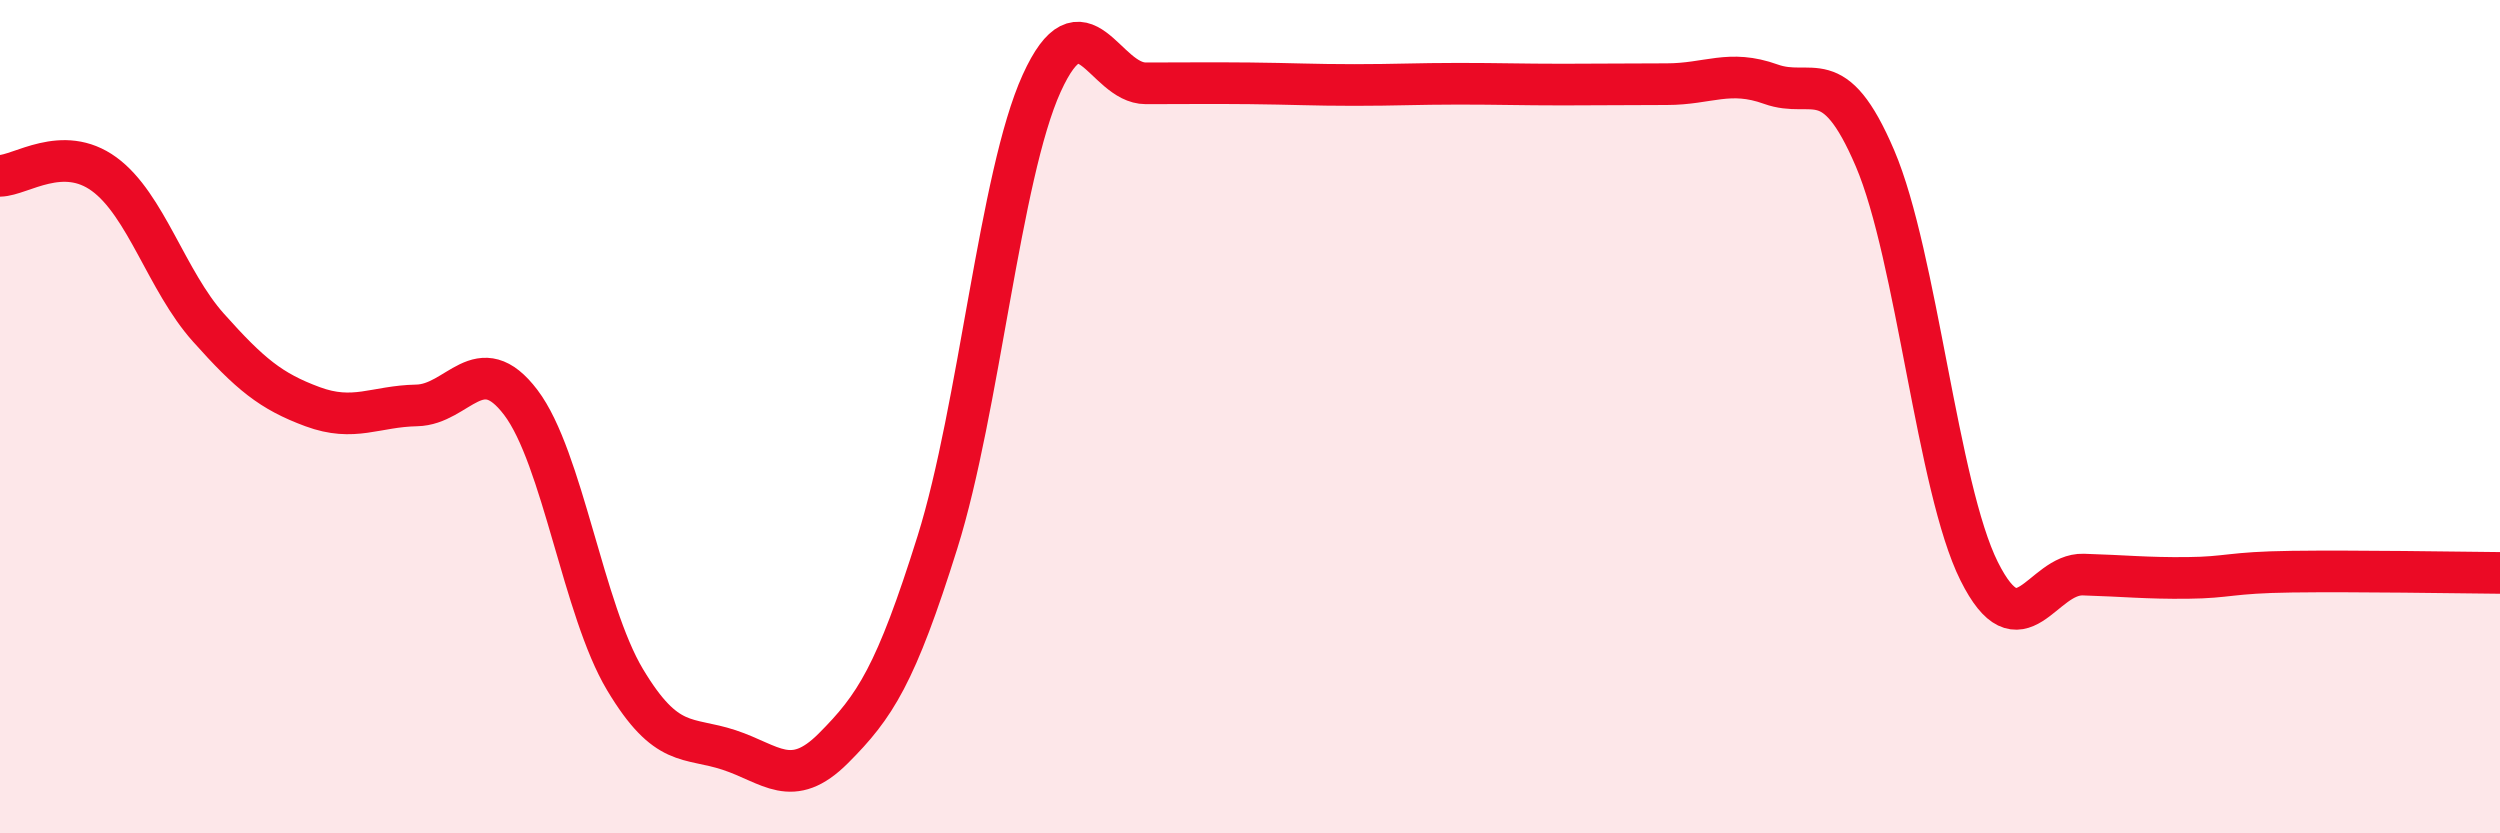
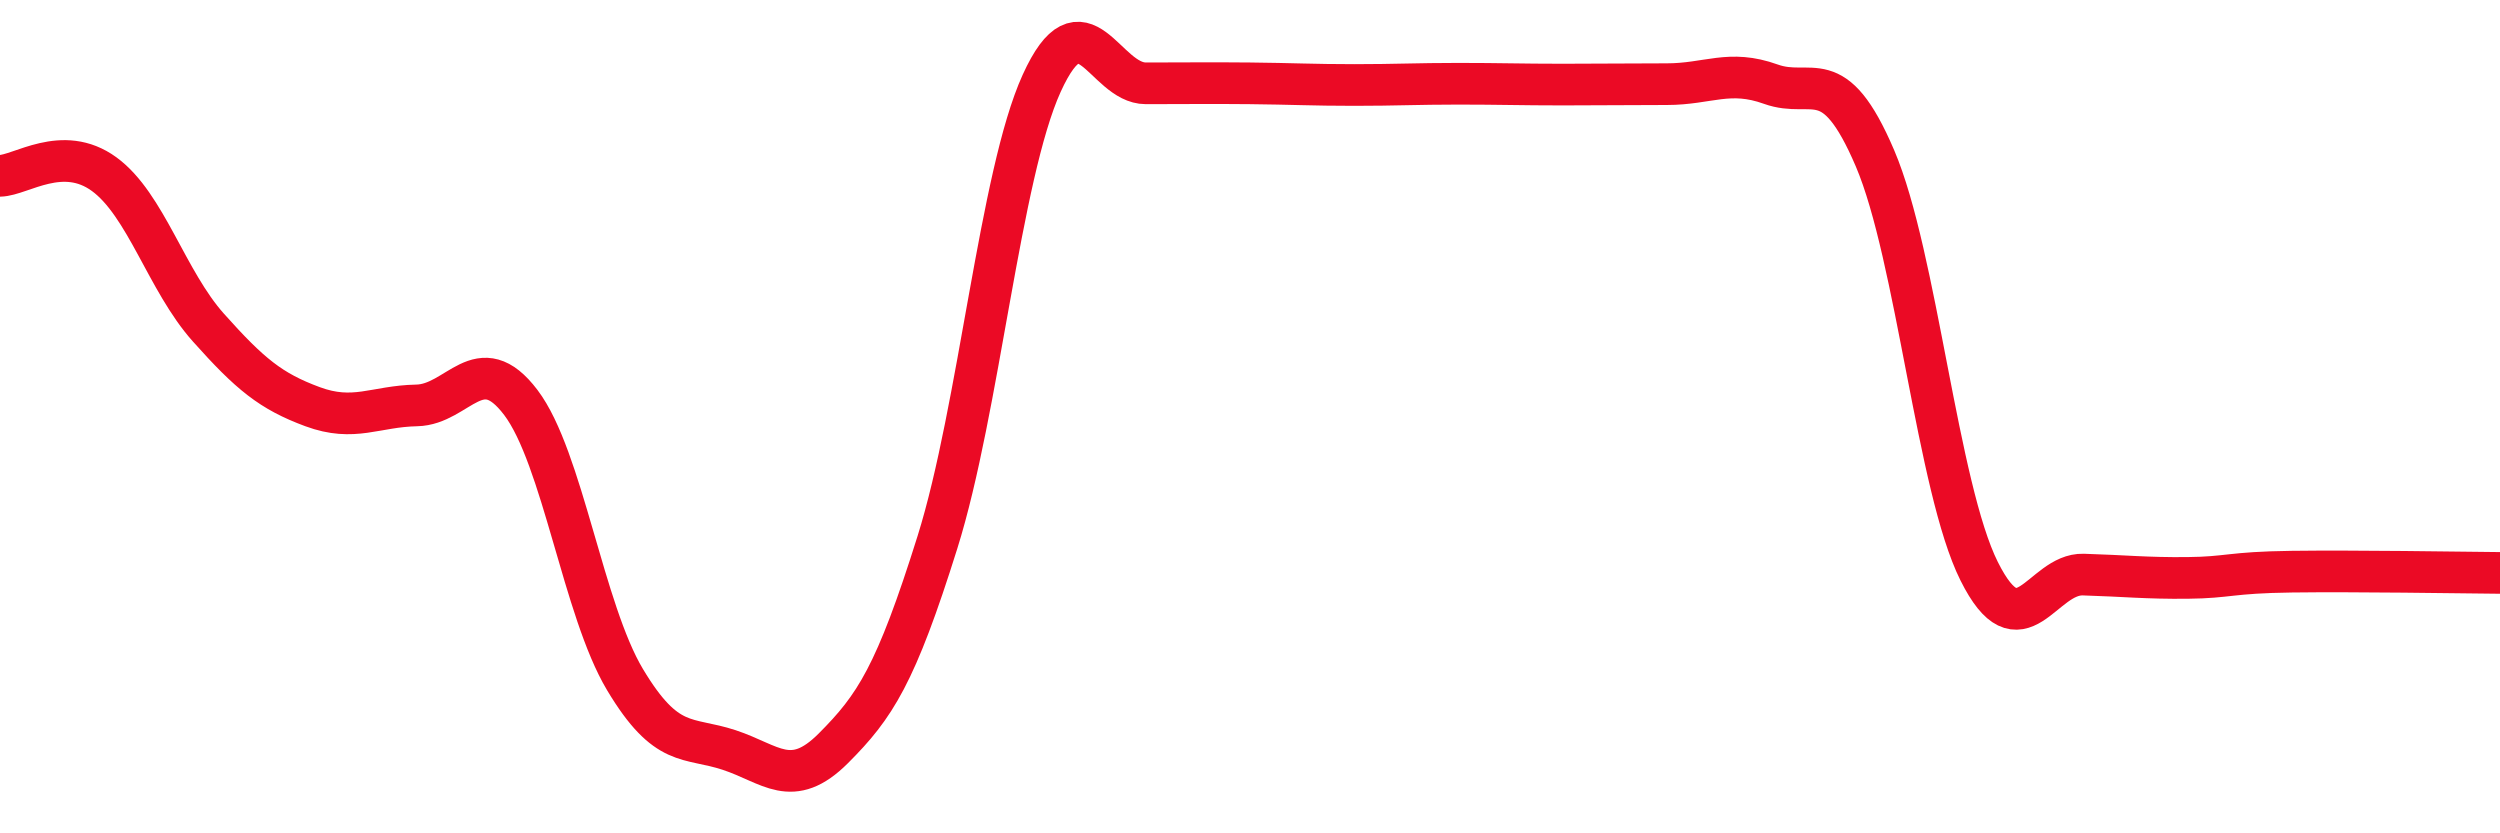
<svg xmlns="http://www.w3.org/2000/svg" width="60" height="20" viewBox="0 0 60 20">
-   <path d="M 0,4.22 C 0.5,4.21 1.5,3.45 2.5,4.18 C 3.5,4.91 4,6.74 5,7.86 C 6,8.98 6.5,9.39 7.5,9.76 C 8.5,10.13 9,9.75 10,9.73 C 11,9.71 11.5,8.34 12.5,9.66 C 13.5,10.98 14,14.64 15,16.31 C 16,17.98 16.5,17.67 17.5,18 C 18.5,18.33 19,18.96 20,17.96 C 21,16.96 21.5,16.2 22.5,13.01 C 23.5,9.82 24,4.2 25,2 C 26,-0.2 26.5,2 27.5,2 C 28.5,2 29,1.99 30,2 C 31,2.01 31.5,2.04 32.5,2.04 C 33.5,2.04 34,2.01 35,2.01 C 36,2.01 36.5,2.03 37.5,2.03 C 38.5,2.03 39,2.02 40,2.02 C 41,2.02 41.5,1.66 42.5,2.02 C 43.5,2.38 44,1.46 45,3.8 C 46,6.14 46.5,11.71 47.5,13.71 C 48.5,15.71 49,13.76 50,13.79 C 51,13.82 51.5,13.88 52.5,13.87 C 53.5,13.86 53.5,13.74 55,13.72 C 56.5,13.7 59,13.74 60,13.75L60 20L0 20Z" fill="#EB0A25" opacity="0.1" stroke-linecap="round" stroke-linejoin="round" />
  <path d="M 0,4.22 C 0.5,4.21 1.5,3.45 2.5,4.18 C 3.5,4.91 4,6.74 5,7.86 C 6,8.98 6.5,9.39 7.5,9.76 C 8.5,10.13 9,9.75 10,9.73 C 11,9.71 11.5,8.34 12.5,9.66 C 13.5,10.98 14,14.64 15,16.31 C 16,17.98 16.5,17.67 17.5,18 C 18.5,18.33 19,18.96 20,17.96 C 21,16.96 21.5,16.2 22.5,13.01 C 23.5,9.82 24,4.2 25,2 C 26,-0.2 26.5,2 27.5,2 C 28.5,2 29,1.99 30,2 C 31,2.01 31.5,2.04 32.5,2.04 C 33.5,2.04 34,2.01 35,2.01 C 36,2.01 36.5,2.03 37.5,2.03 C 38.5,2.03 39,2.02 40,2.02 C 41,2.02 41.5,1.66 42.5,2.02 C 43.5,2.38 44,1.46 45,3.8 C 46,6.14 46.5,11.71 47.5,13.71 C 48.5,15.71 49,13.76 50,13.79 C 51,13.82 51.5,13.88 52.5,13.87 C 53.5,13.86 53.5,13.74 55,13.72 C 56.5,13.7 59,13.74 60,13.75" stroke="#EB0A25" stroke-width="1" fill="none" stroke-linecap="round" stroke-linejoin="round" />
</svg>